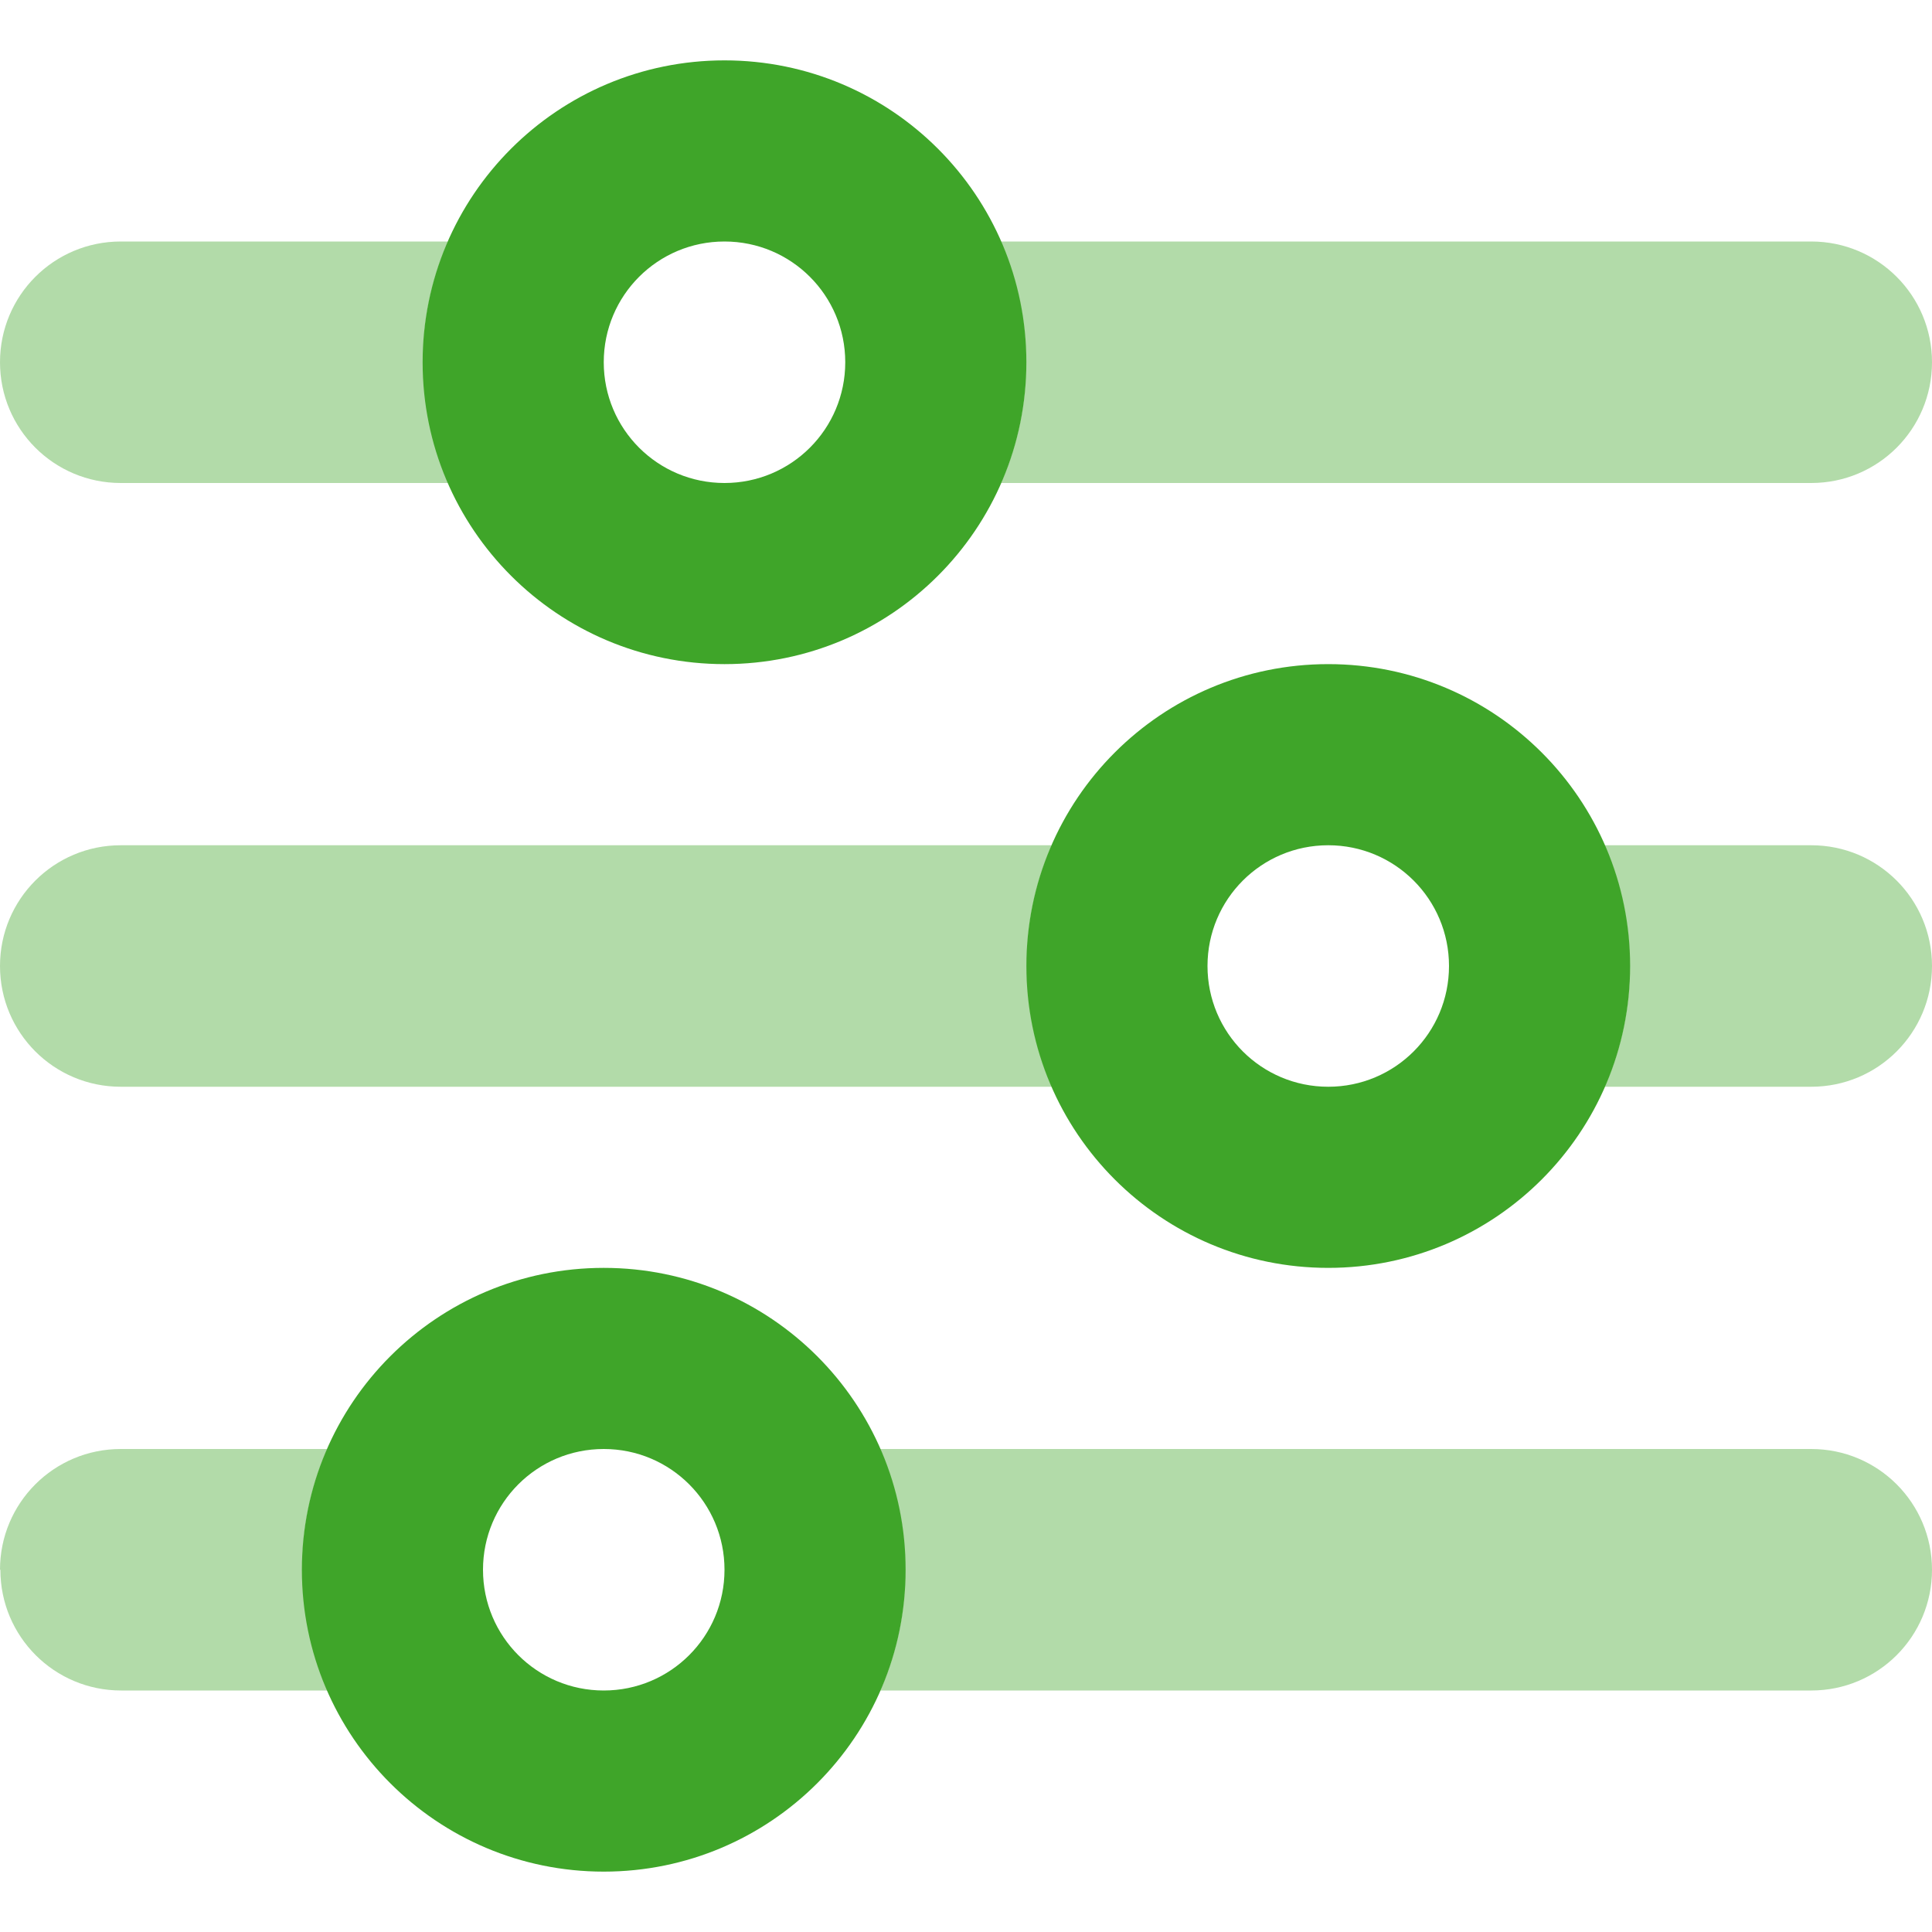
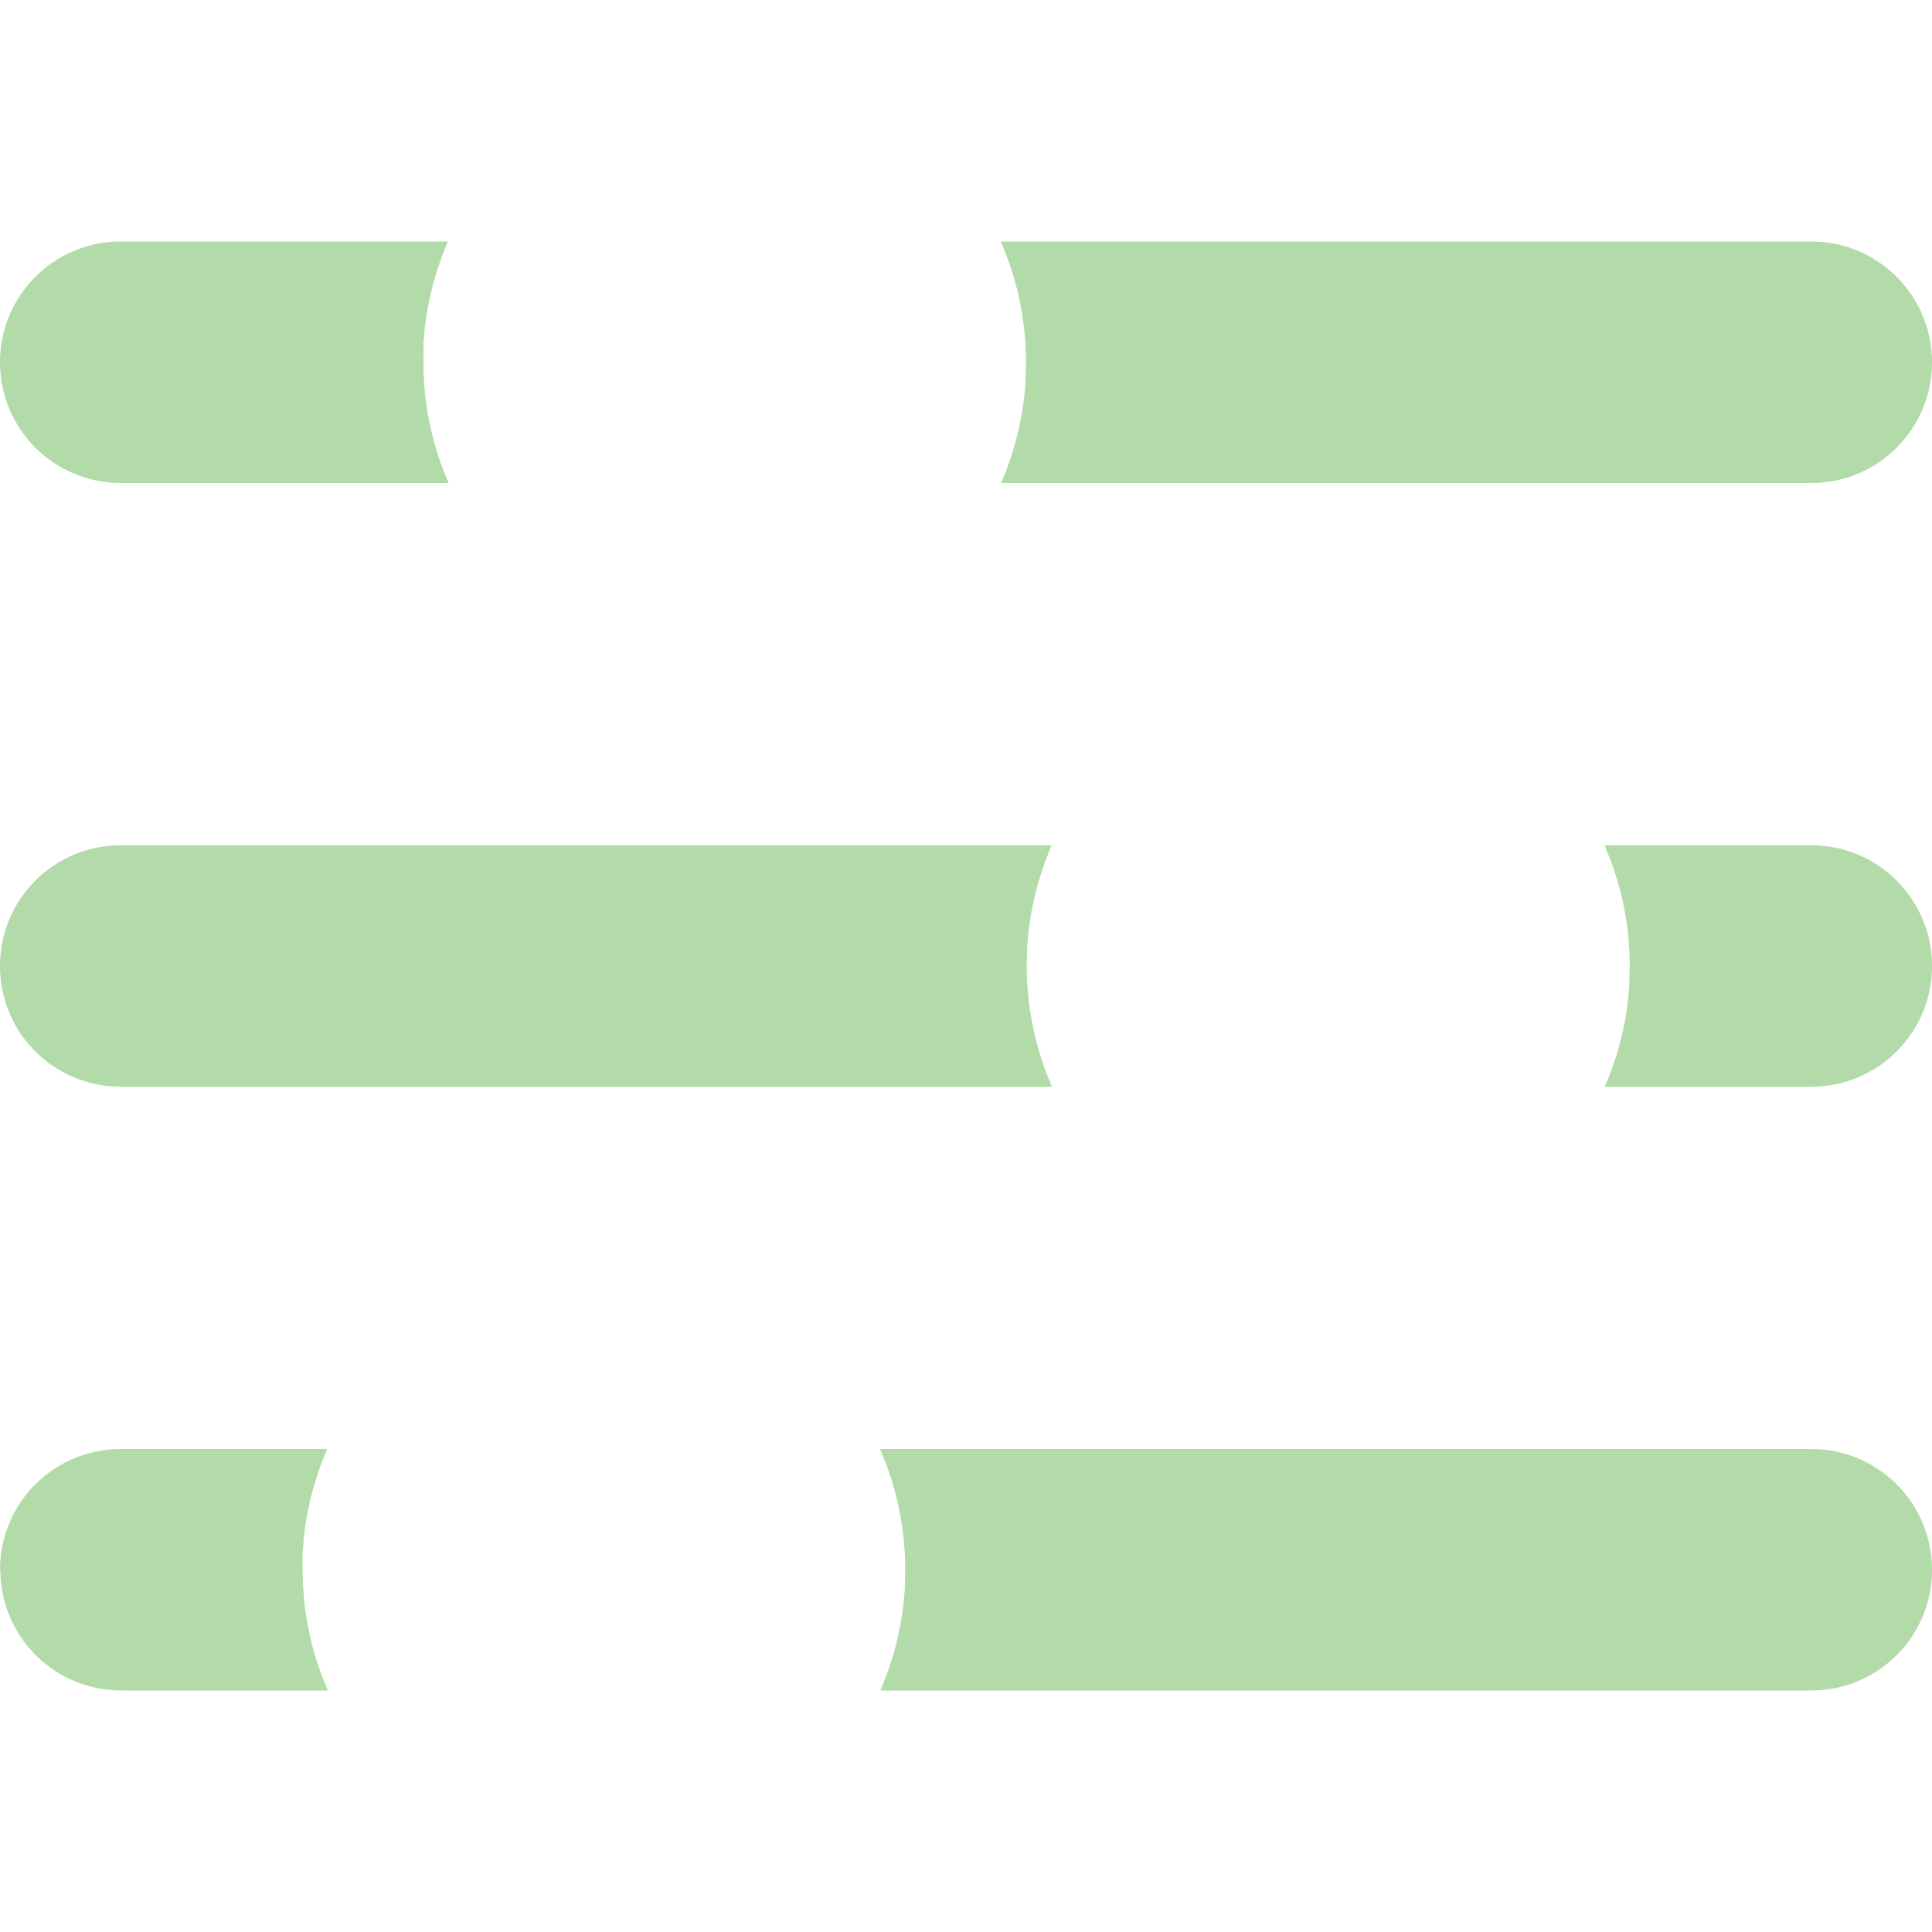
<svg xmlns="http://www.w3.org/2000/svg" id="Layer_1" version="1.1" viewBox="0 0 512 512">
  <defs>
    <style>
      .st0, .st1 {
        fill: #3fa529;
      }

      .st1 {
        isolation: isolate;
        opacity: .4;
      }
    </style>
  </defs>
  <path class="st1" d="M0,96c0-17.7,14.3-32,32-32h86.7c-2.1,4.9-3.8,10.1-4.9,15.4-.6,2.7-1,5.4-1.3,8.2,0,1.4-.3,2.8-.3,4.2s0,2.8,0,4.2c0,11.4,2.4,22.2,6.7,32H32c-17.7,0-32-14.3-32-32ZM0,256c0-17.7,14.3-32,32-32h246.7c-2.1,4.9-3.8,10.1-4.9,15.4-.6,2.7-1,5.4-1.3,8.2-.1,1.4-.3,2.8-.3,4.2s-.1,2.8-.1,4.2c0,11.4,2.4,22.2,6.7,32H32c-17.7,0-32-14.3-32-32ZM0,416c0-17.7,14.3-32,32-32h54.7c-2.1,4.9-3.8,10.1-4.9,15.4-.6,2.7-1,5.4-1.3,8.2,0,1.4-.3,2.8-.3,4.2s0,2.8,0,4.2c0,11.4,2.4,22.2,6.7,32h-54.8c-17.7,0-32-14.3-32-32ZM233.3,384h246.7c17.7,0,32,14.3,32,32s-14.3,32-32,32h-246.7c2.1-4.9,3.8-10.1,4.9-15.4.6-2.7,1-5.4,1.3-8.2.1-1.4.3-2.8.3-4.2s.1-2.8.1-4.2c0-11.4-2.4-22.2-6.7-32h0ZM265.3,64h214.7c17.7,0,32,14.3,32,32s-14.3,32-32,32h-214.7c2.1-4.9,3.8-10.1,4.9-15.4.6-2.7,1-5.4,1.3-8.2.1-1.4.3-2.8.3-4.2s.1-2.8.1-4.2c0-11.4-2.4-22.2-6.7-32h.1ZM425.3,224h54.7c17.7,0,32,14.3,32,32s-14.3,32-32,32h-54.7c2.1-4.9,3.8-10.1,4.9-15.4.6-2.7,1-5.4,1.3-8.2.1-1.4.3-2.8.3-4.2s.1-2.8.1-4.2c0-11.4-2.4-22.2-6.7-32h.1Z" />
-   <path class="st0" d="M128,416c0-17.7,14.3-32,32-32s32,14.3,32,32-14.3,32-32,32-32-14.3-32-32ZM240,416c0-44.2-35.8-80-80-80s-80,35.8-80,80,35.8,80,80,80,80-35.8,80-80ZM320,256c0-17.7,14.3-32,32-32s32,14.3,32,32-14.3,32-32,32-32-14.3-32-32ZM432,256c0-44.2-35.8-80-80-80s-80,35.8-80,80,35.8,80,80,80,80-35.8,80-80ZM192,128c-17.7,0-32-14.3-32-32s14.3-32,32-32,32,14.3,32,32-14.3,32-32,32ZM192,16c-44.2,0-80,35.8-80,80s35.8,80,80,80,80-35.8,80-80S236.2,16,192,16Z" />
</svg>